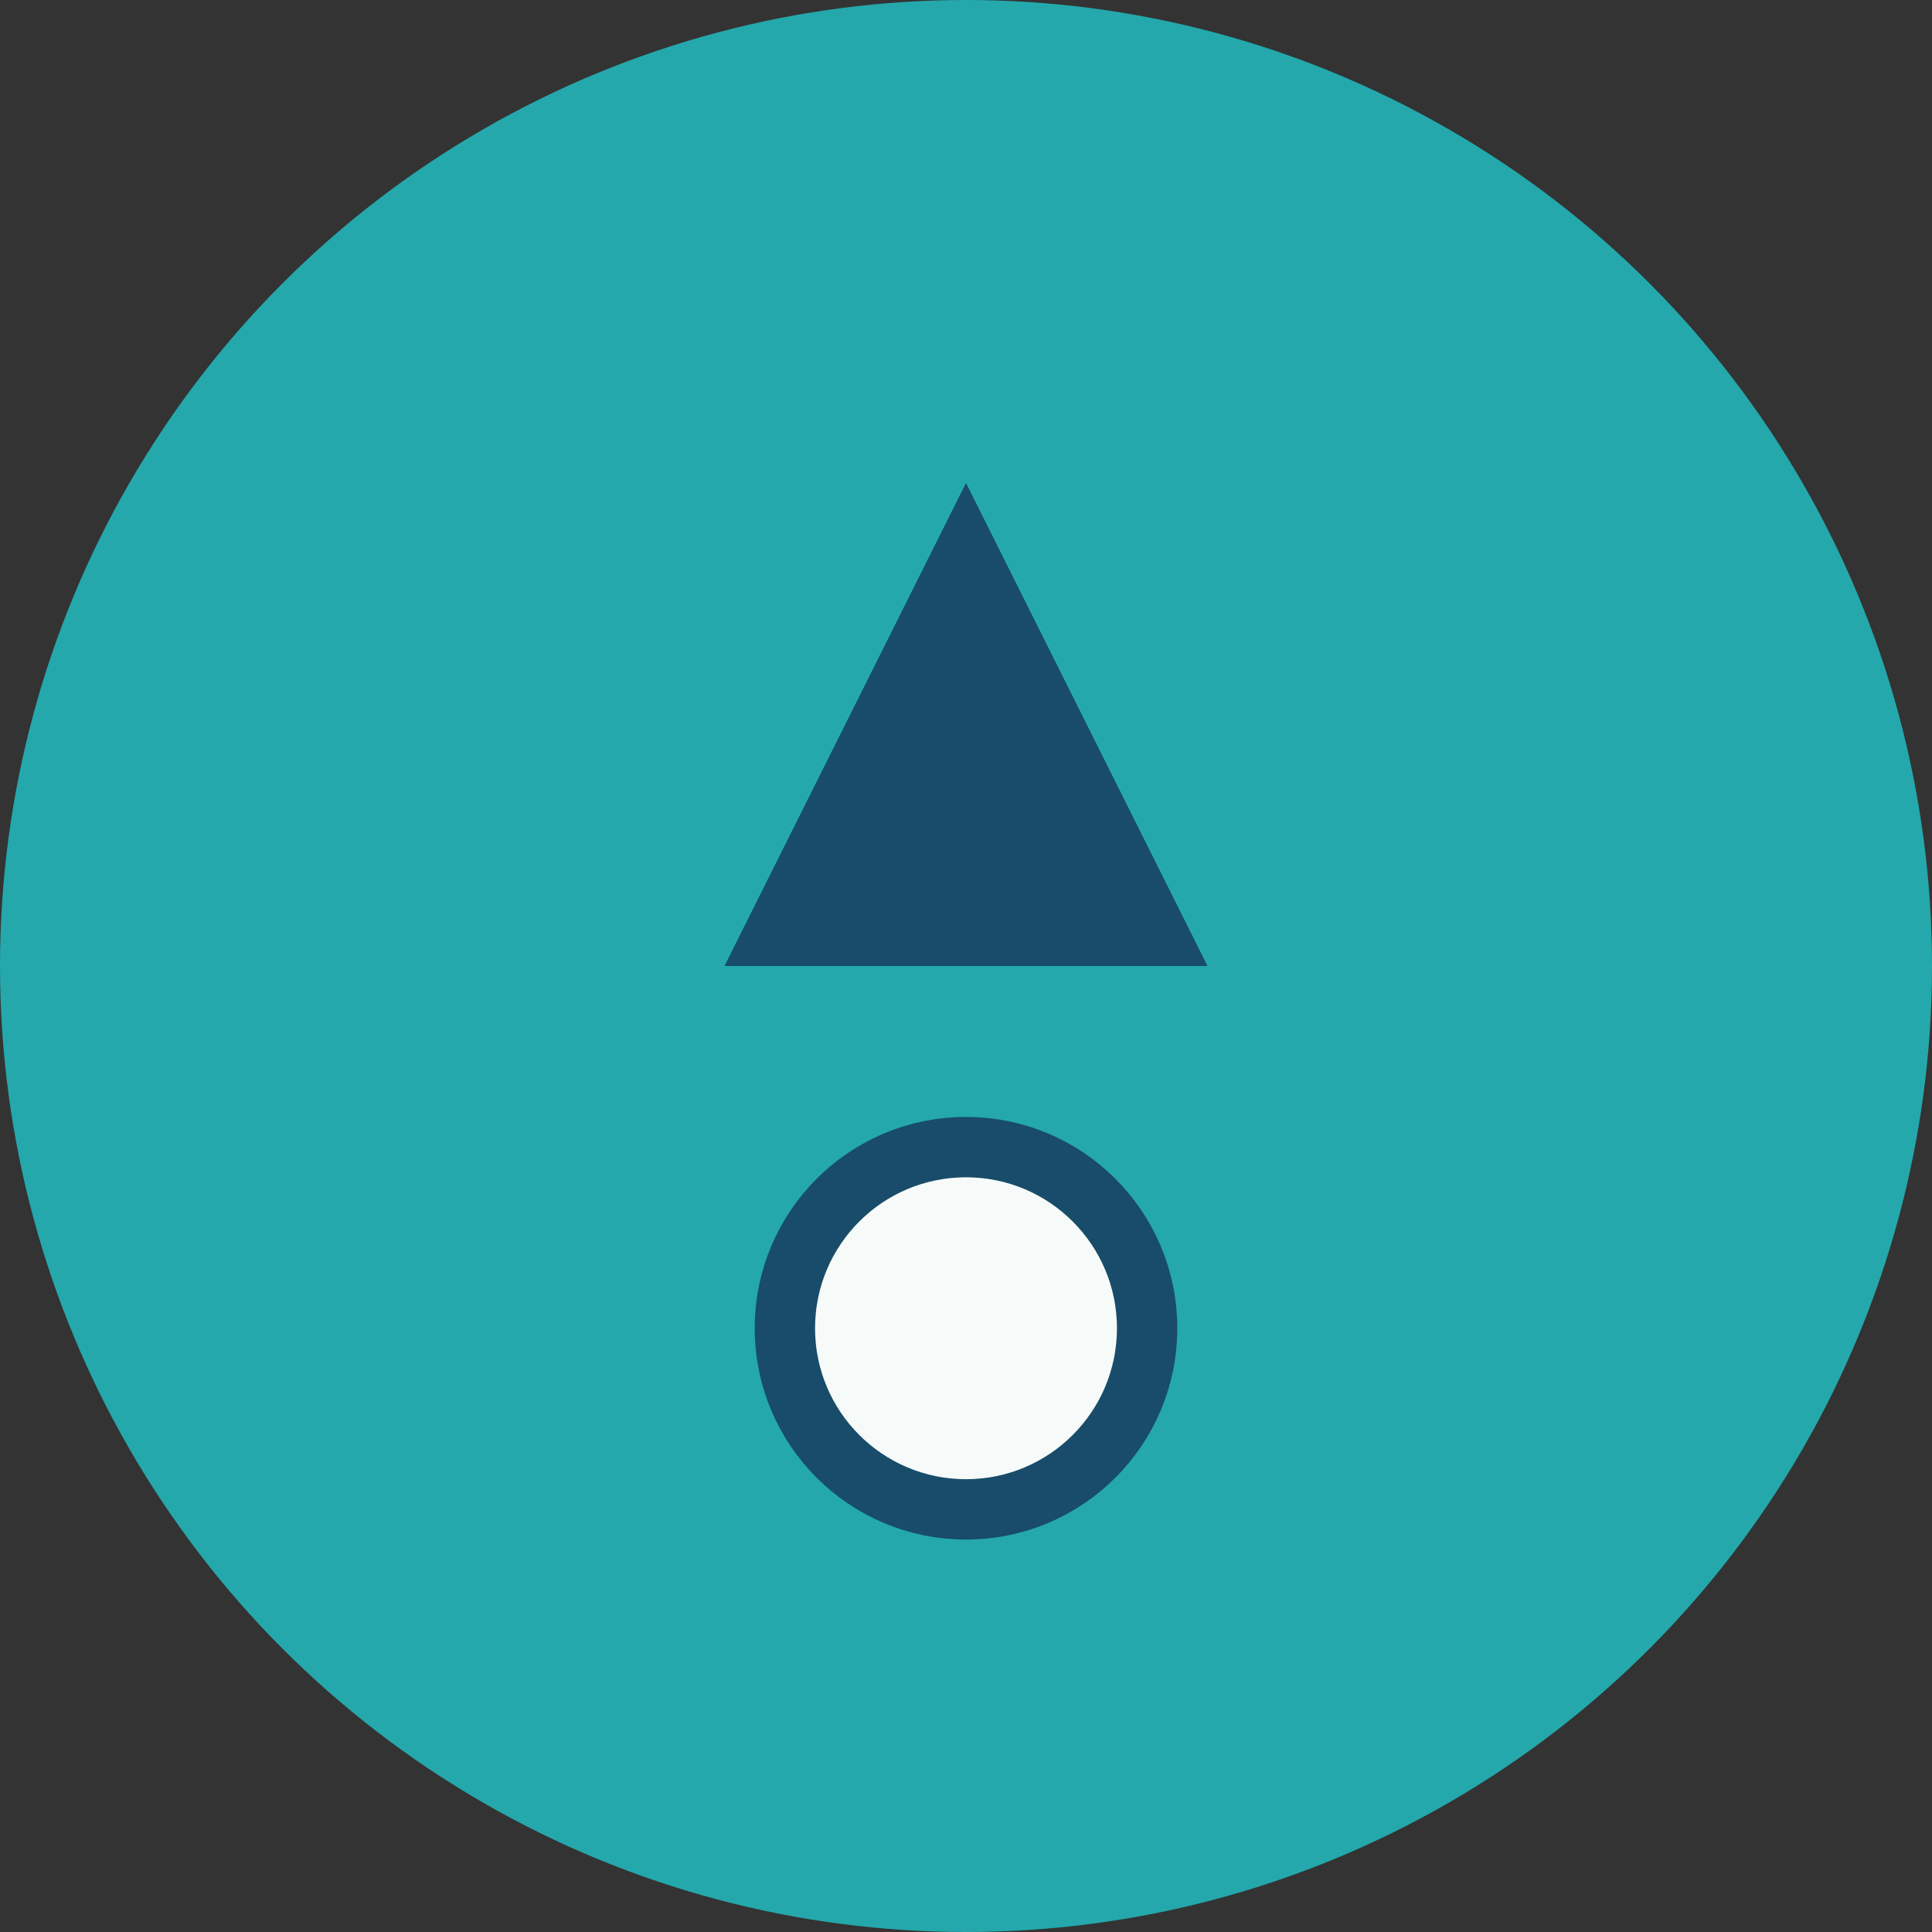
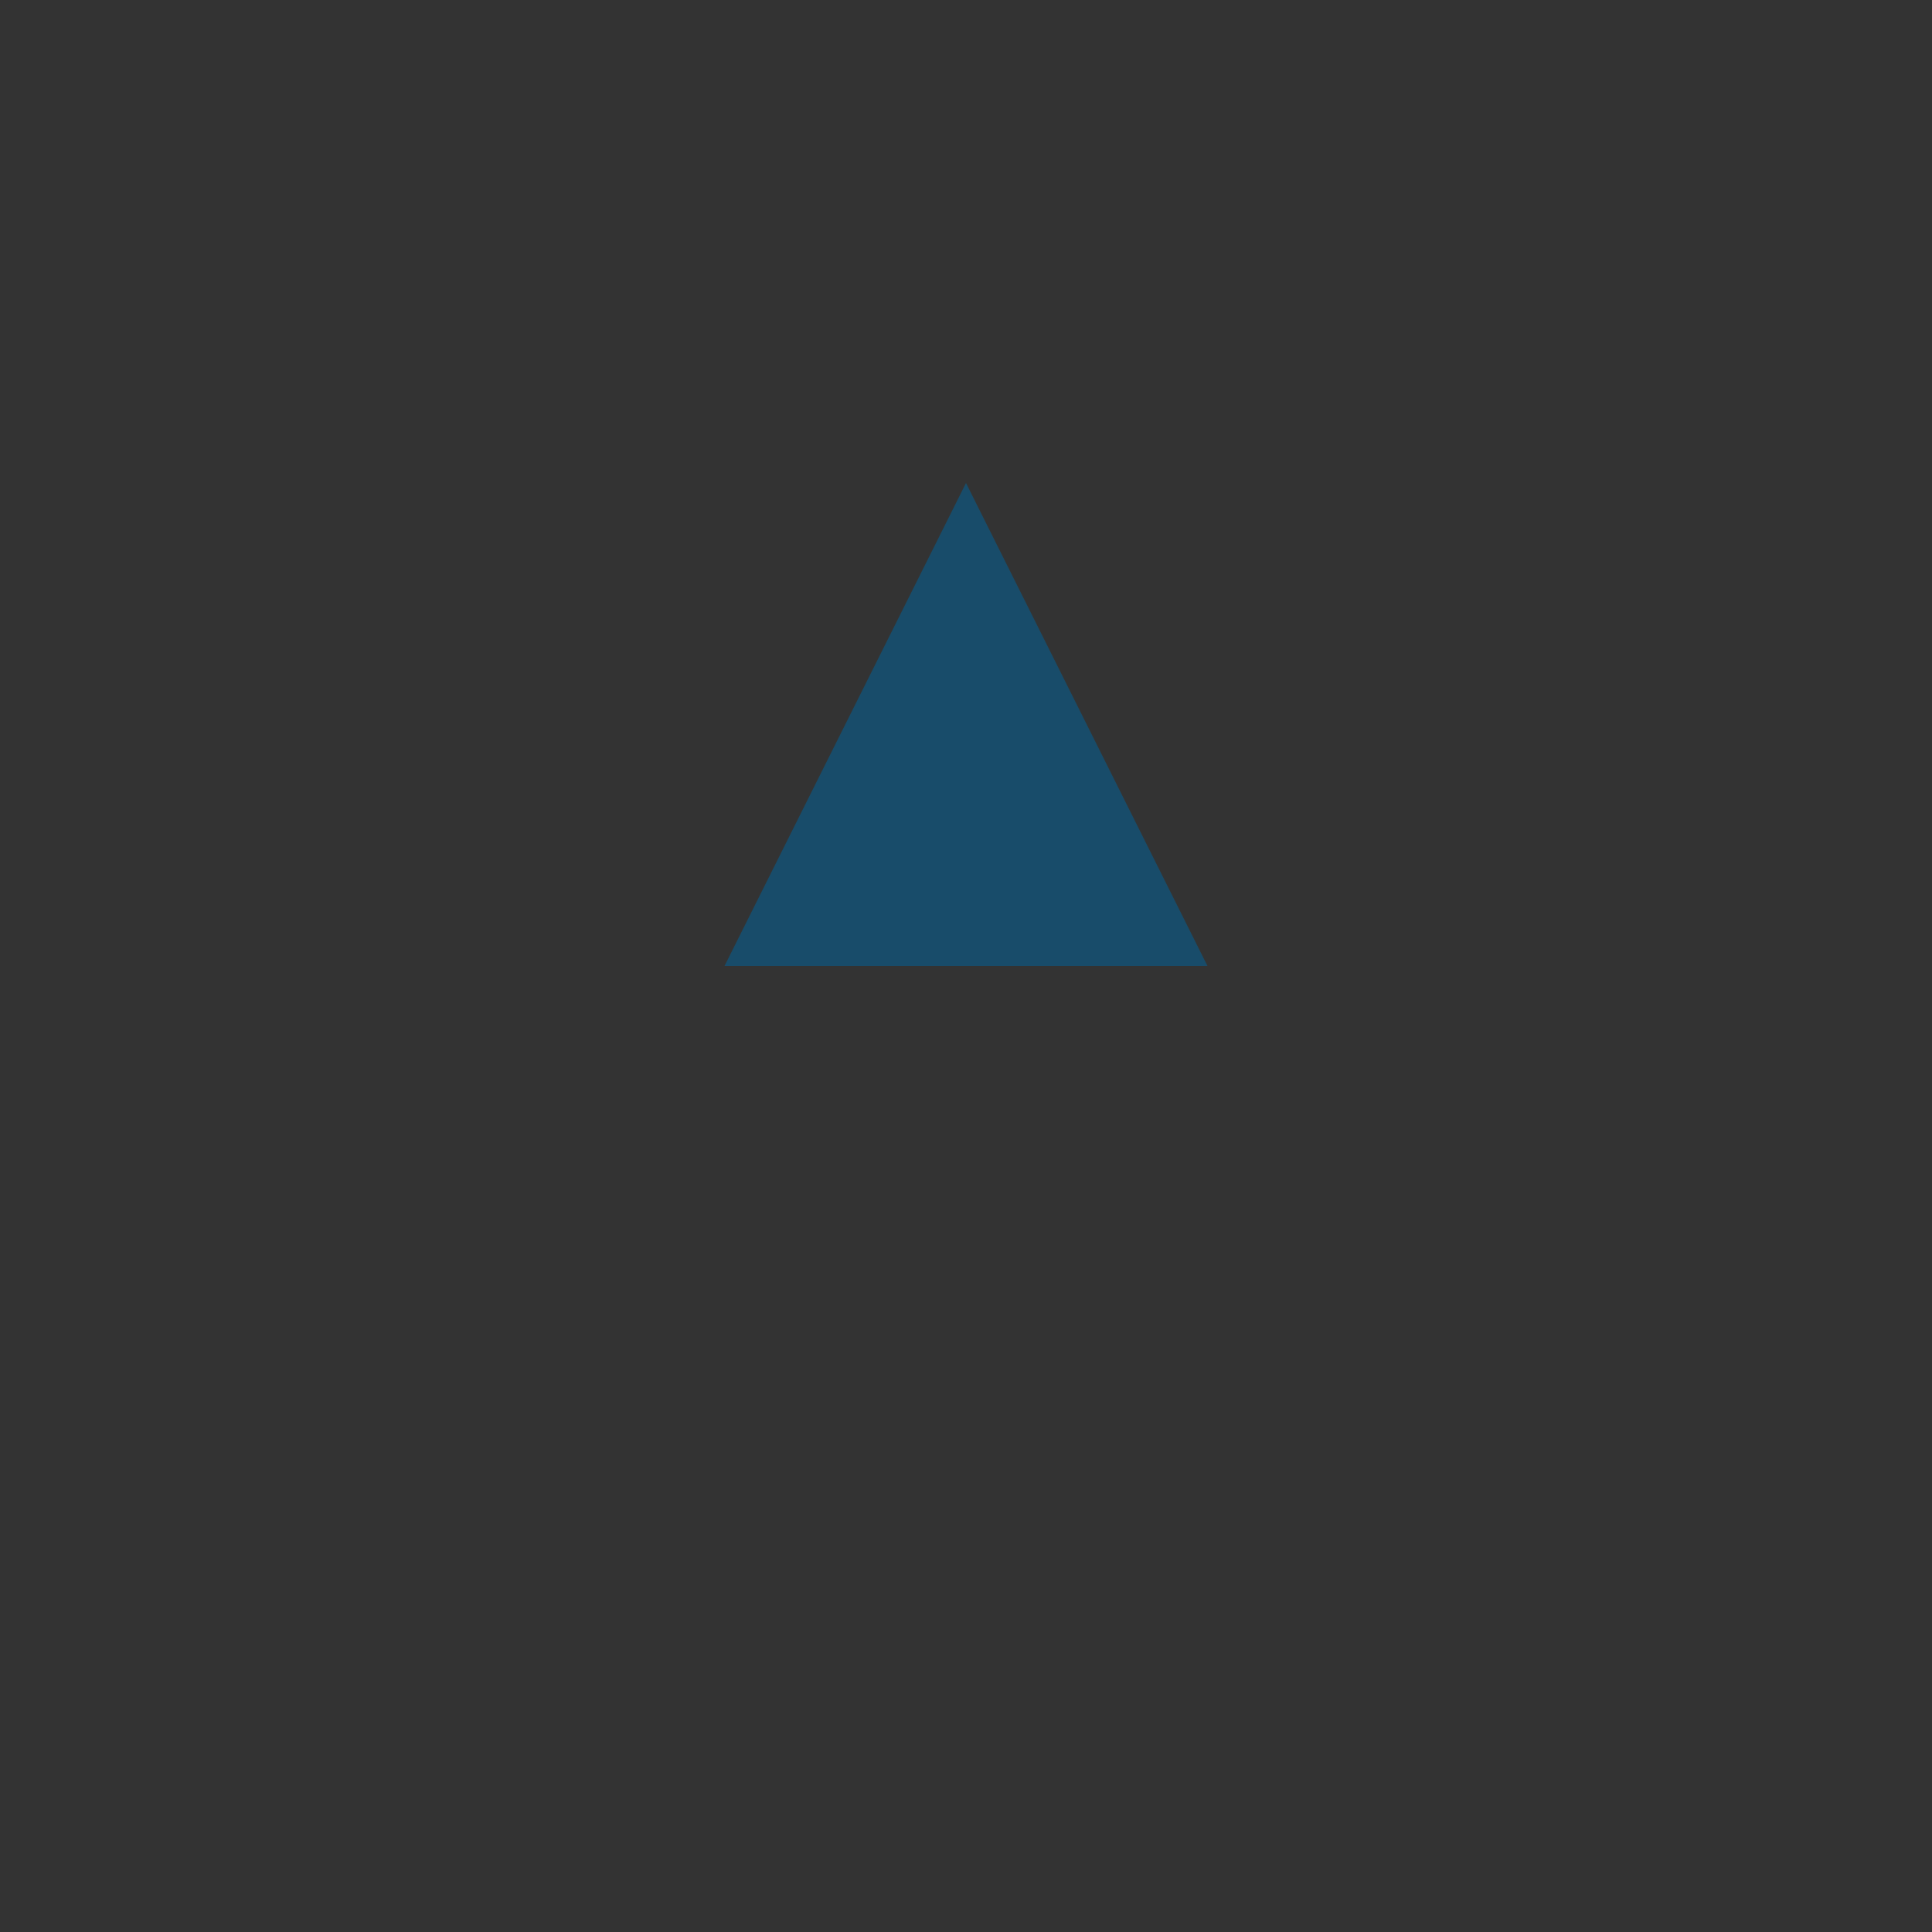
<svg xmlns="http://www.w3.org/2000/svg" width="32" height="32" viewBox="0 0 32 32">
  <rect x="0" y="0" width="32" height="32" fill="#333333" stroke="none" />
-   <circle cx="16" cy="16" r="16" fill="#24A8AC" />
  <path d="M16 8l4 8h-8l4-8z" fill="#184C6A" />
-   <circle cx="16" cy="22" r="3" fill="#F6FBF9" stroke="#184C6A" />
</svg>